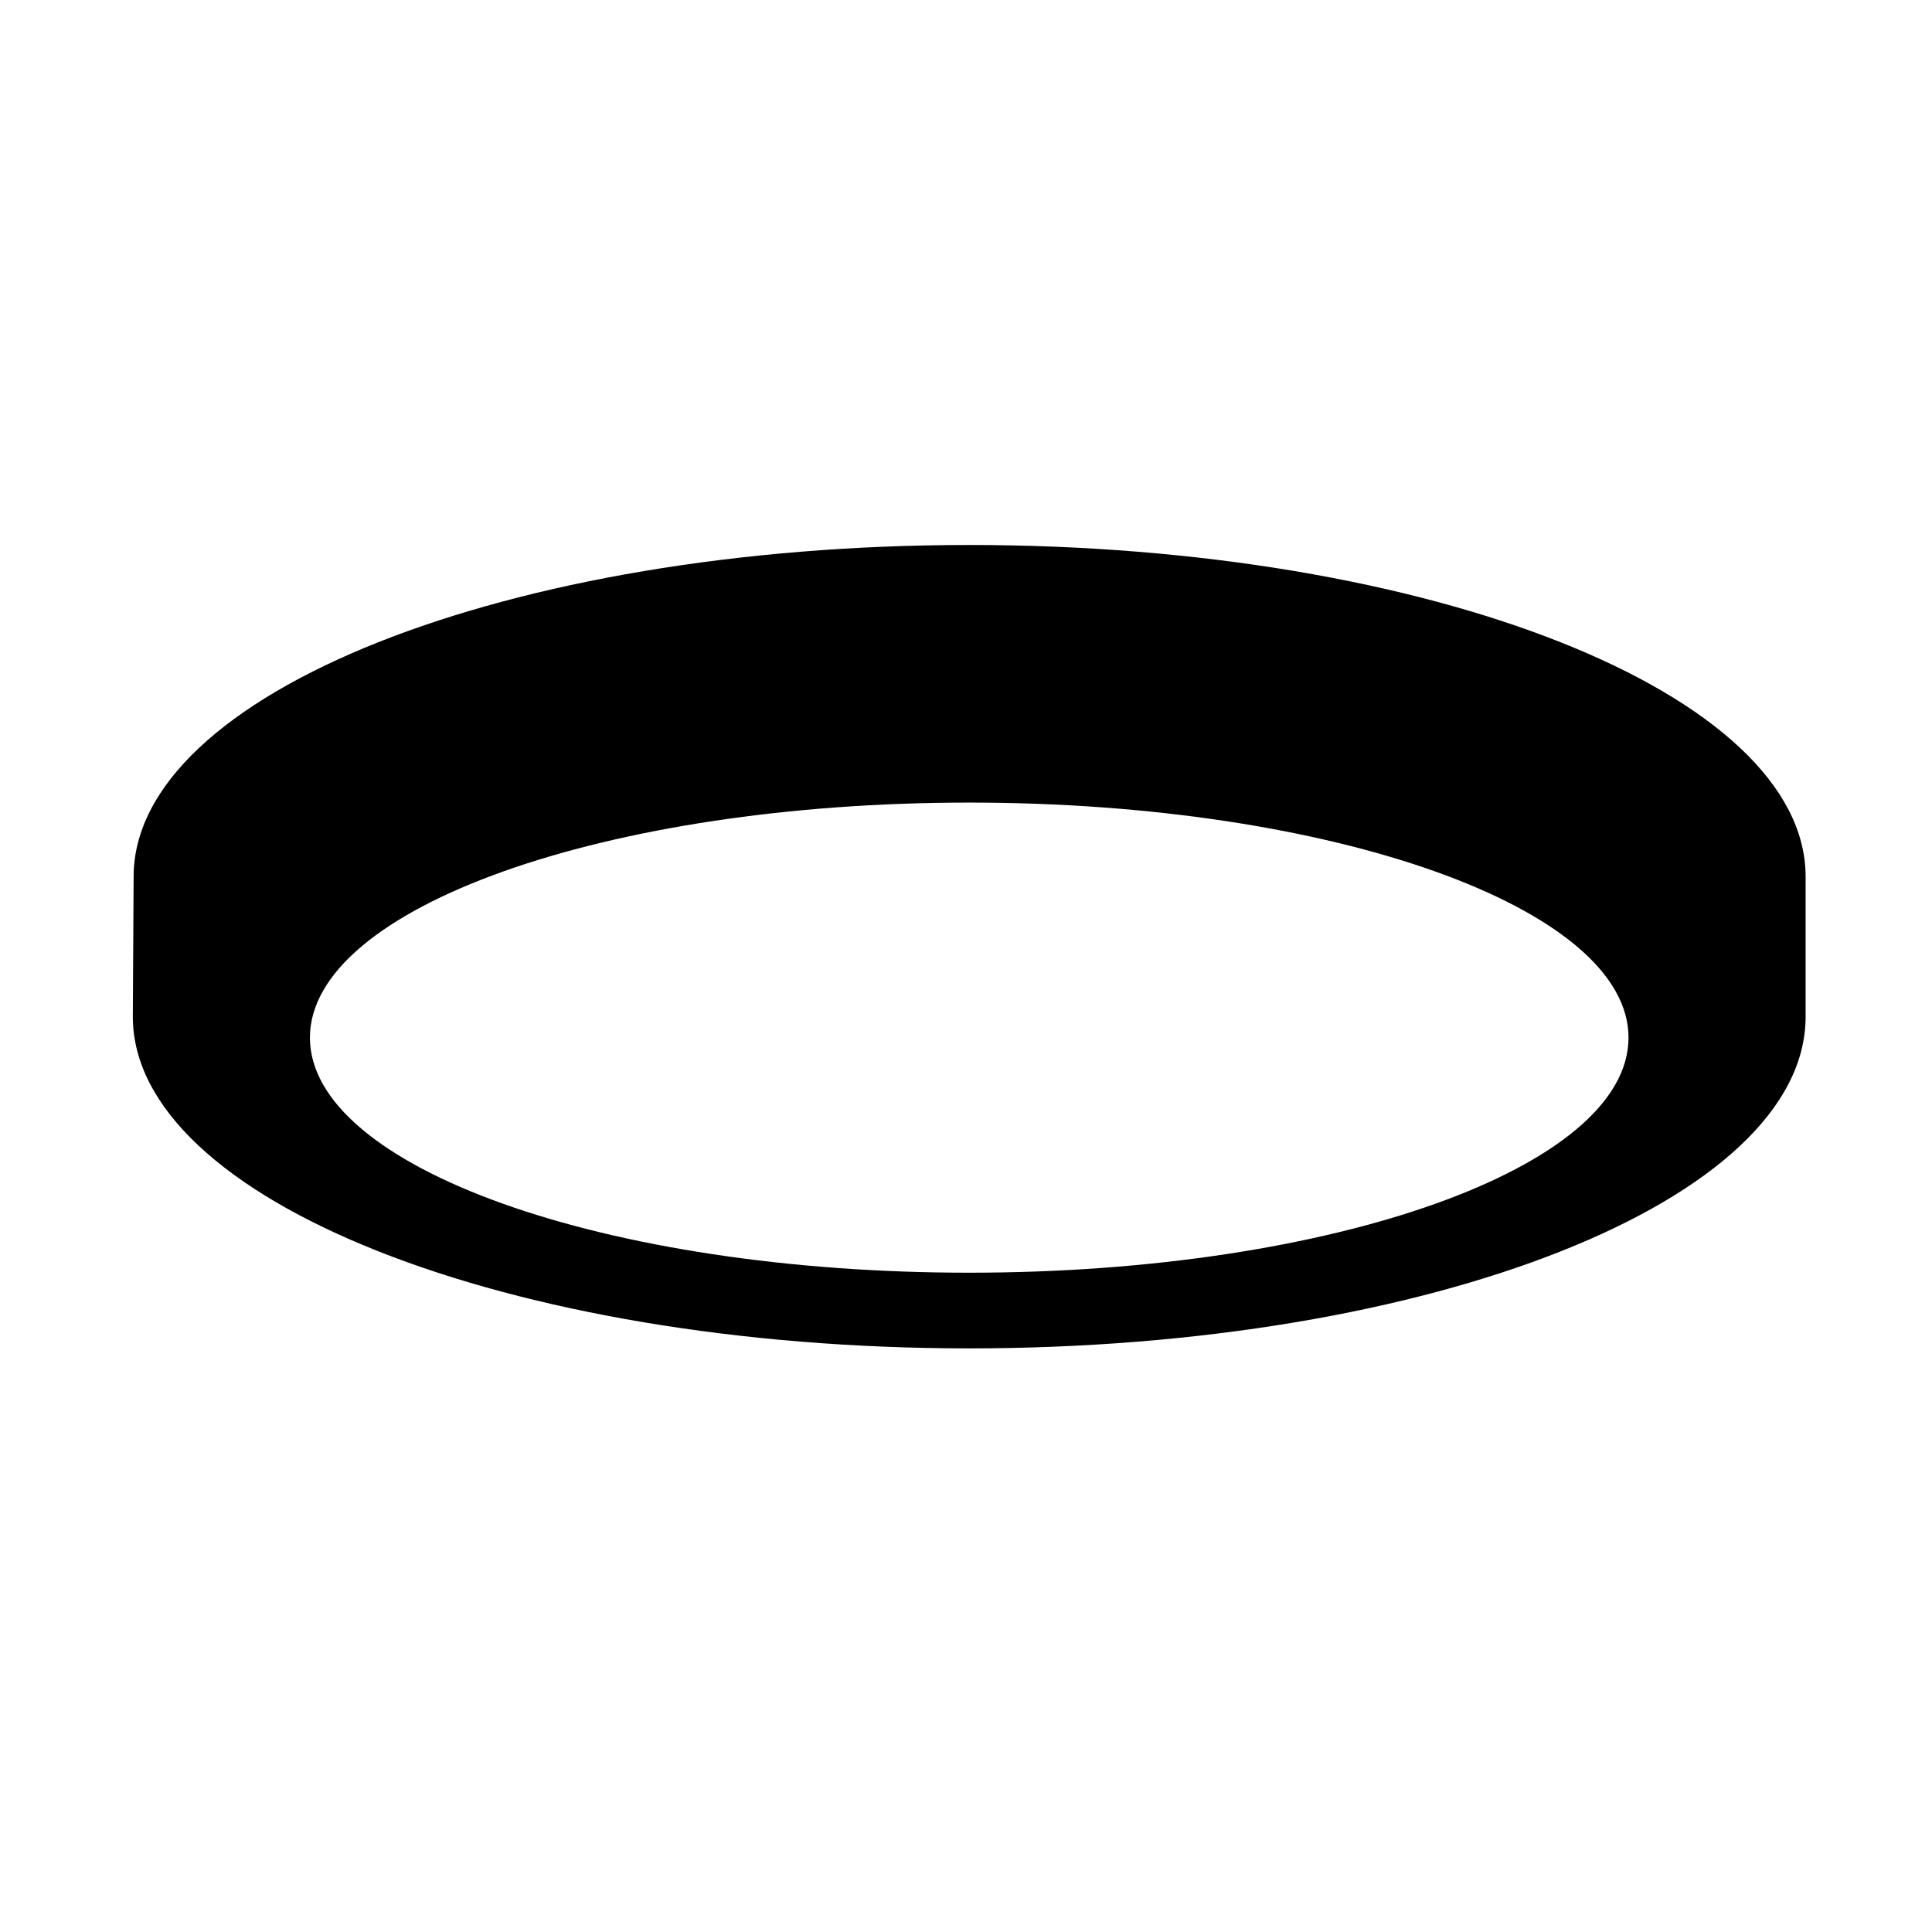
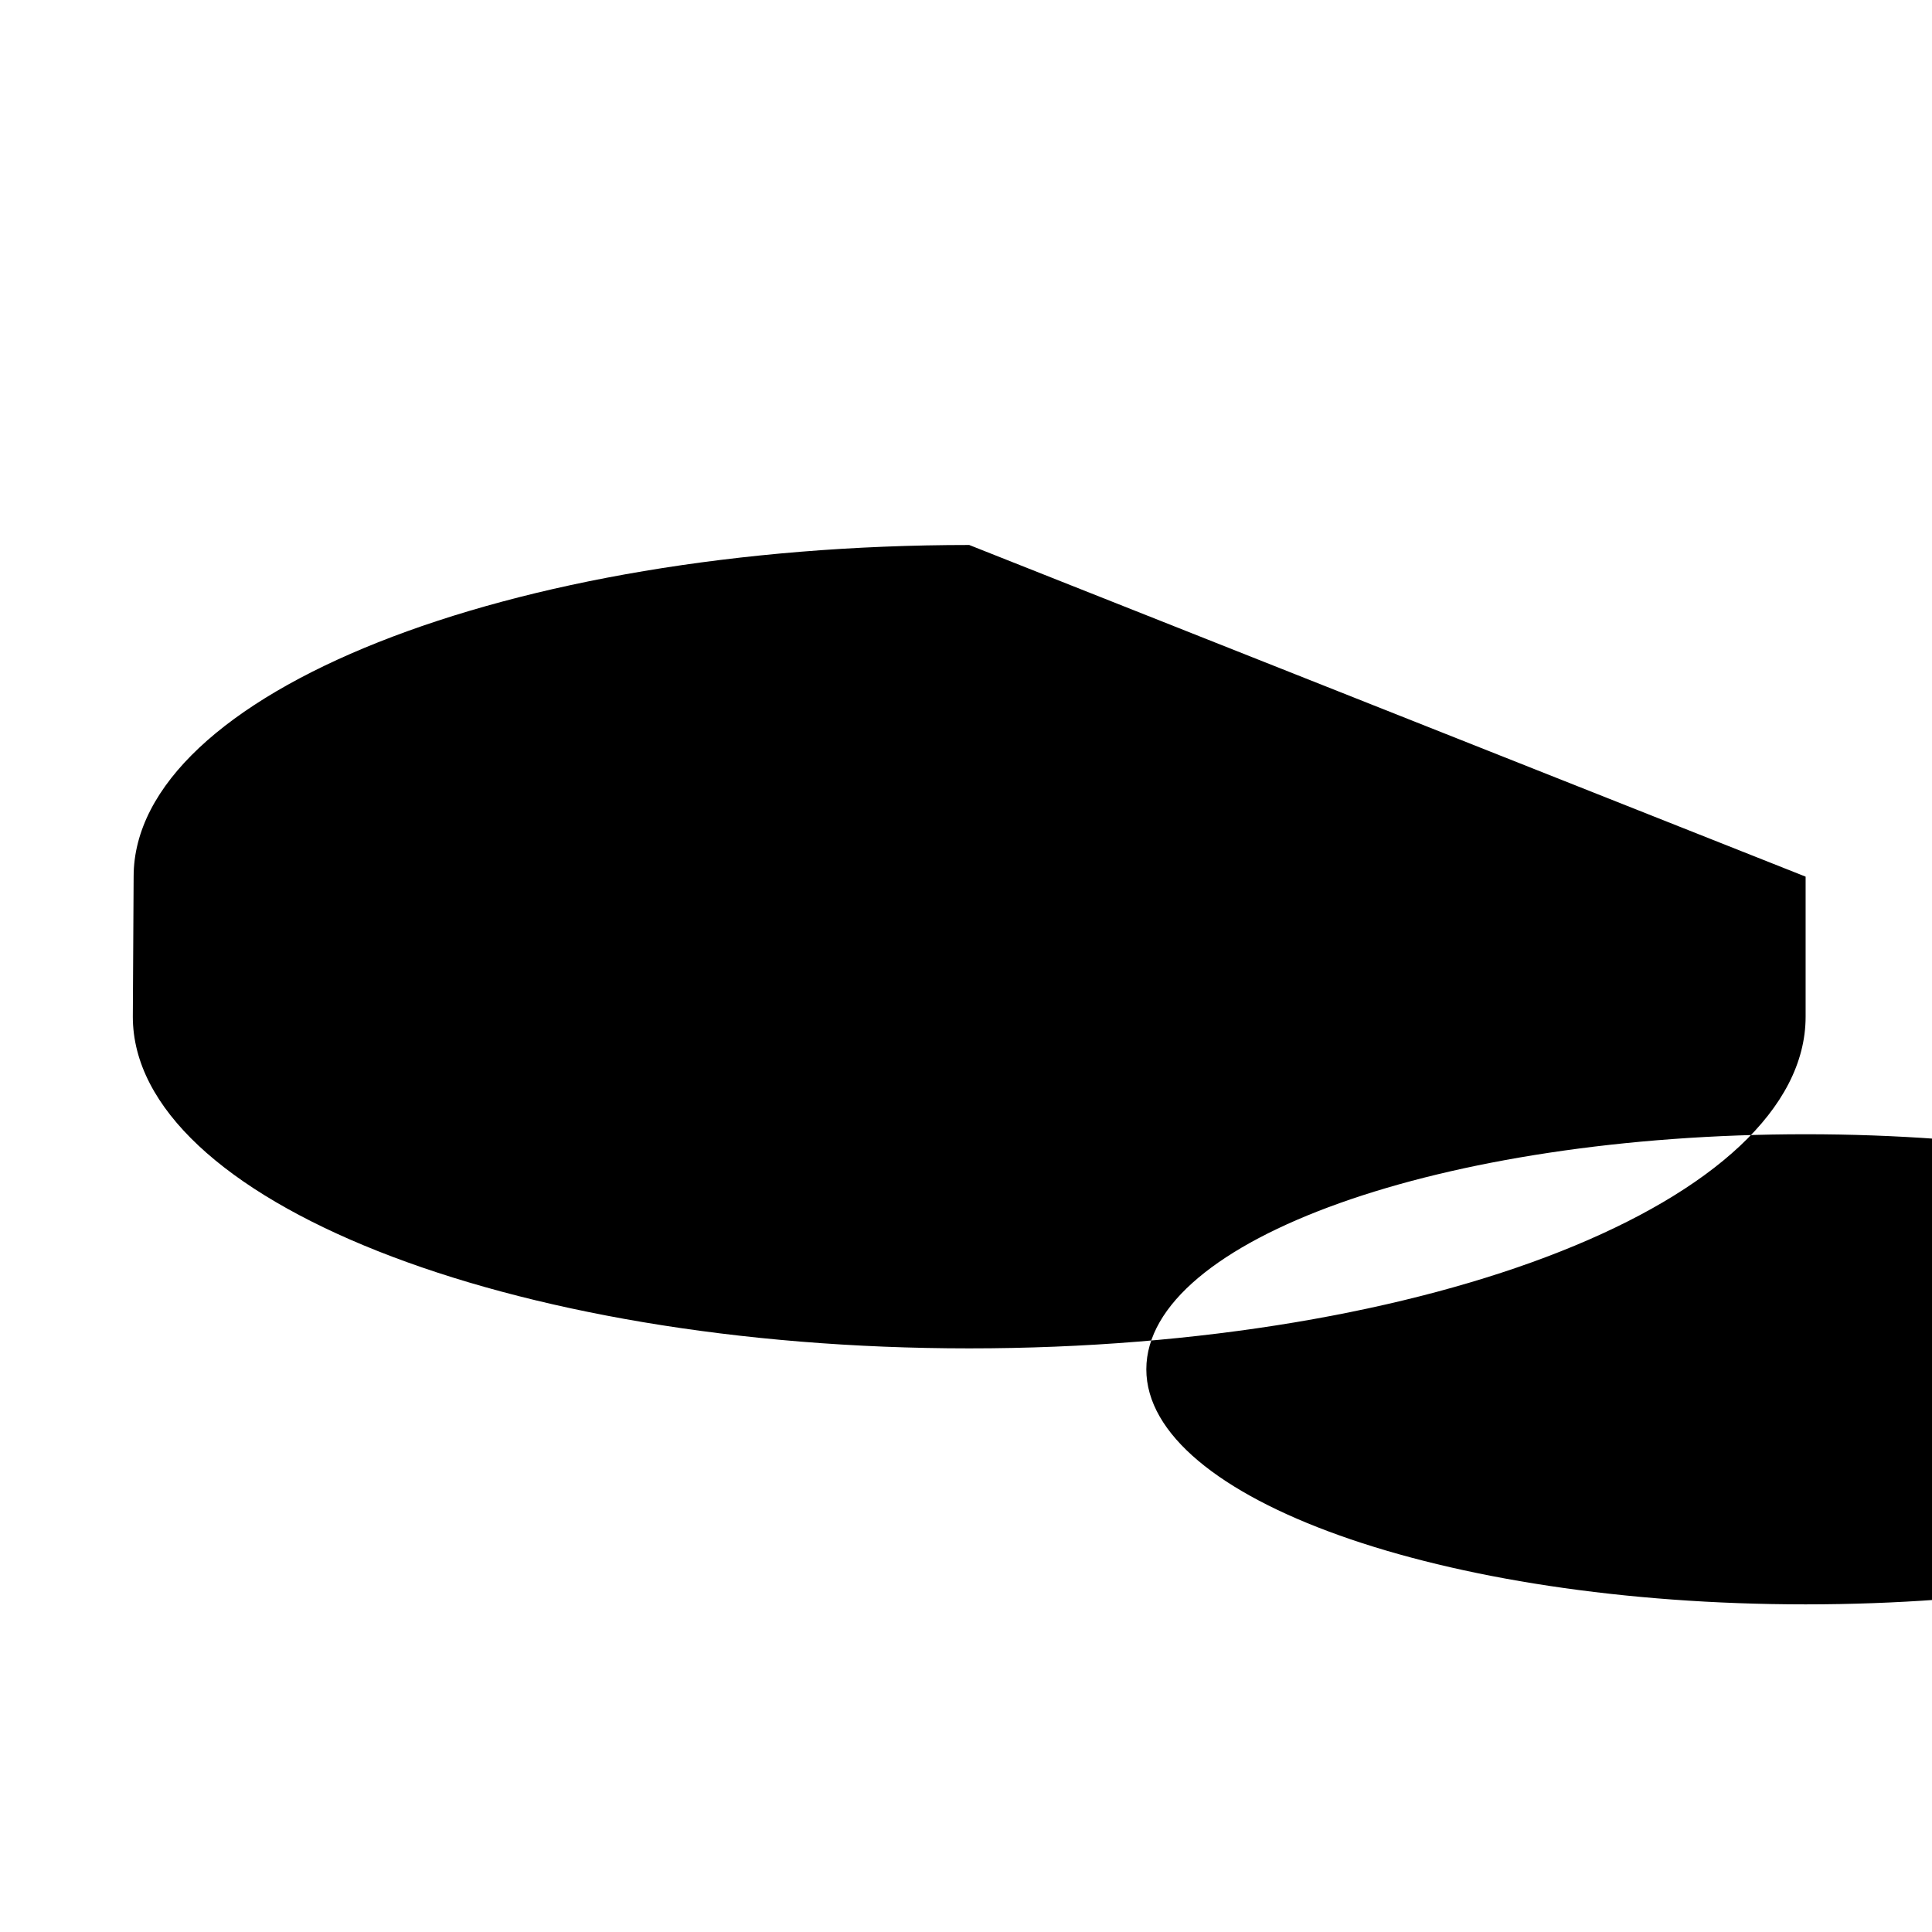
<svg xmlns="http://www.w3.org/2000/svg" width="800" height="800" viewBox="0 0 24 24">
-   <path fill="currentColor" d="M12.04 6.77c-5.74 0-10.38 1.85-10.38 4.12l-.01 1.74c0 2.27 4.65 4.12 10.39 4.12s10.39-1.84 10.39-4.12v-1.74c0-2.27-4.65-4.12-10.39-4.12m0 9.04c-4.52 0-8.19-1.31-8.19-2.92s3.67-2.92 8.19-2.92s8.19 1.31 8.19 2.92s-3.67 2.92-8.19 2.92" />
+   <path fill="currentColor" d="M12.04 6.77c-5.74 0-10.38 1.85-10.38 4.12l-.01 1.74c0 2.27 4.65 4.12 10.39 4.12s10.39-1.84 10.39-4.12v-1.74m0 9.04c-4.52 0-8.19-1.31-8.19-2.92s3.67-2.92 8.19-2.92s8.19 1.31 8.19 2.92s-3.67 2.92-8.19 2.92" />
</svg>